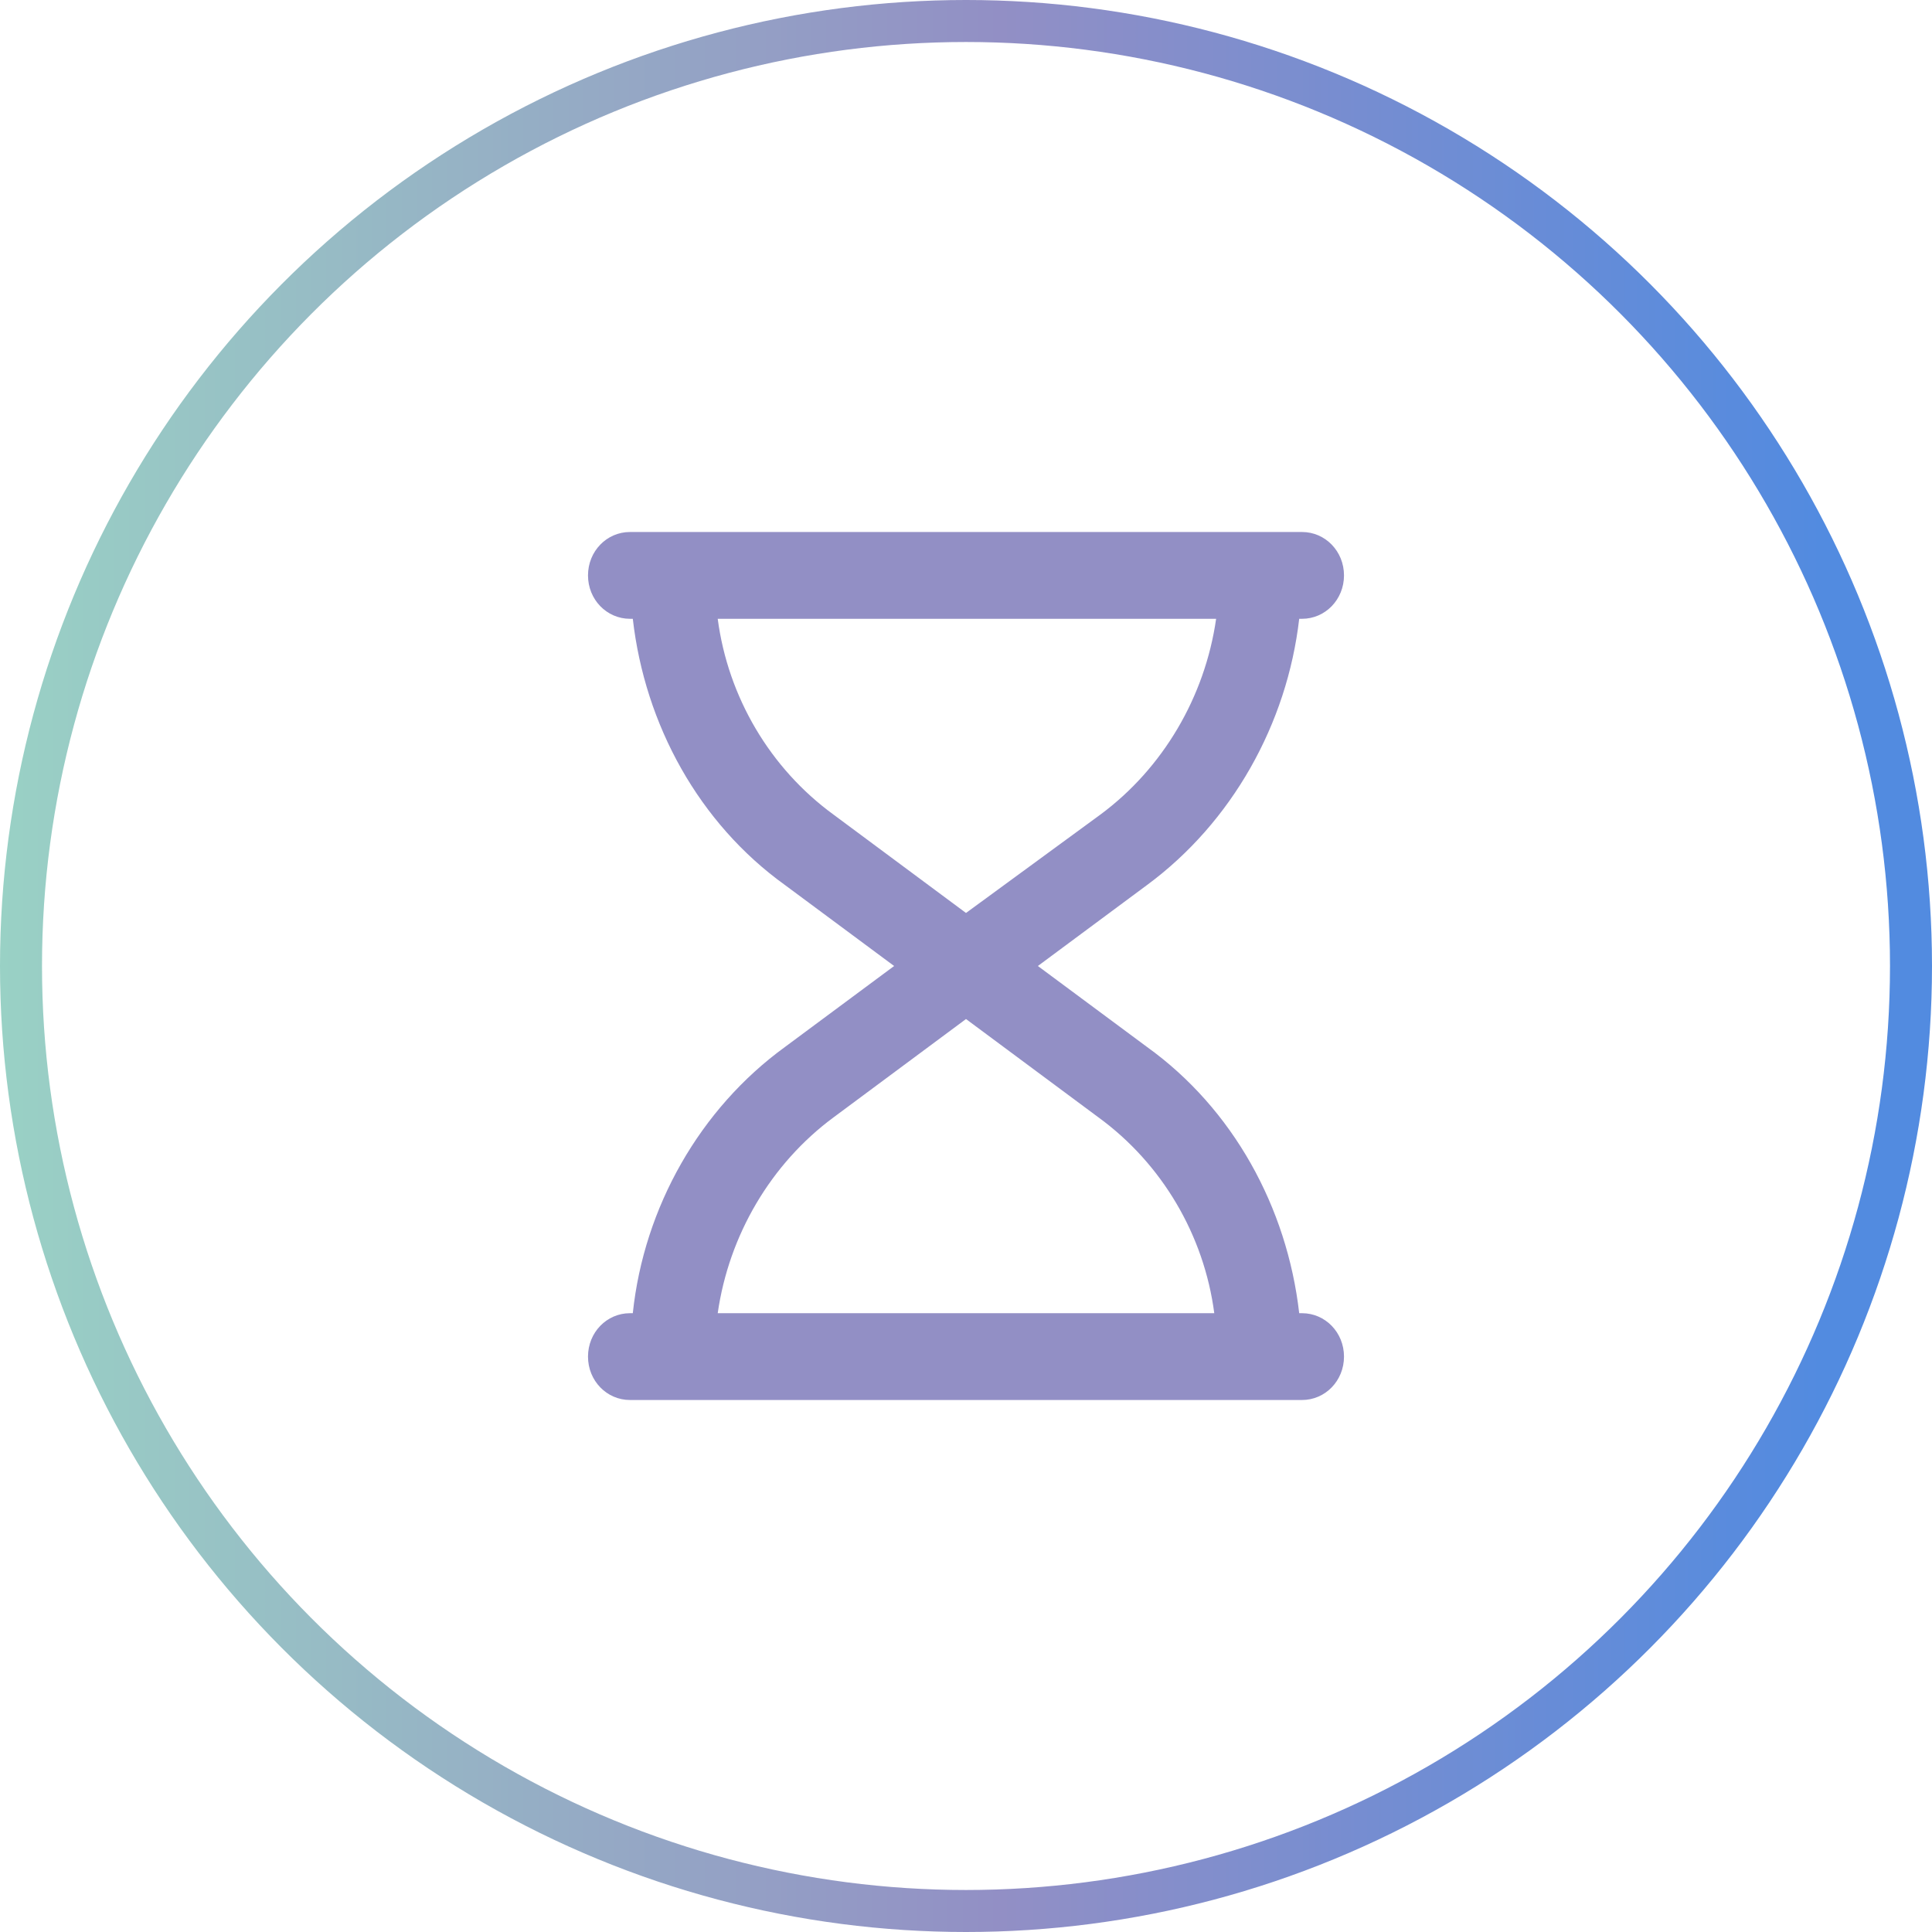
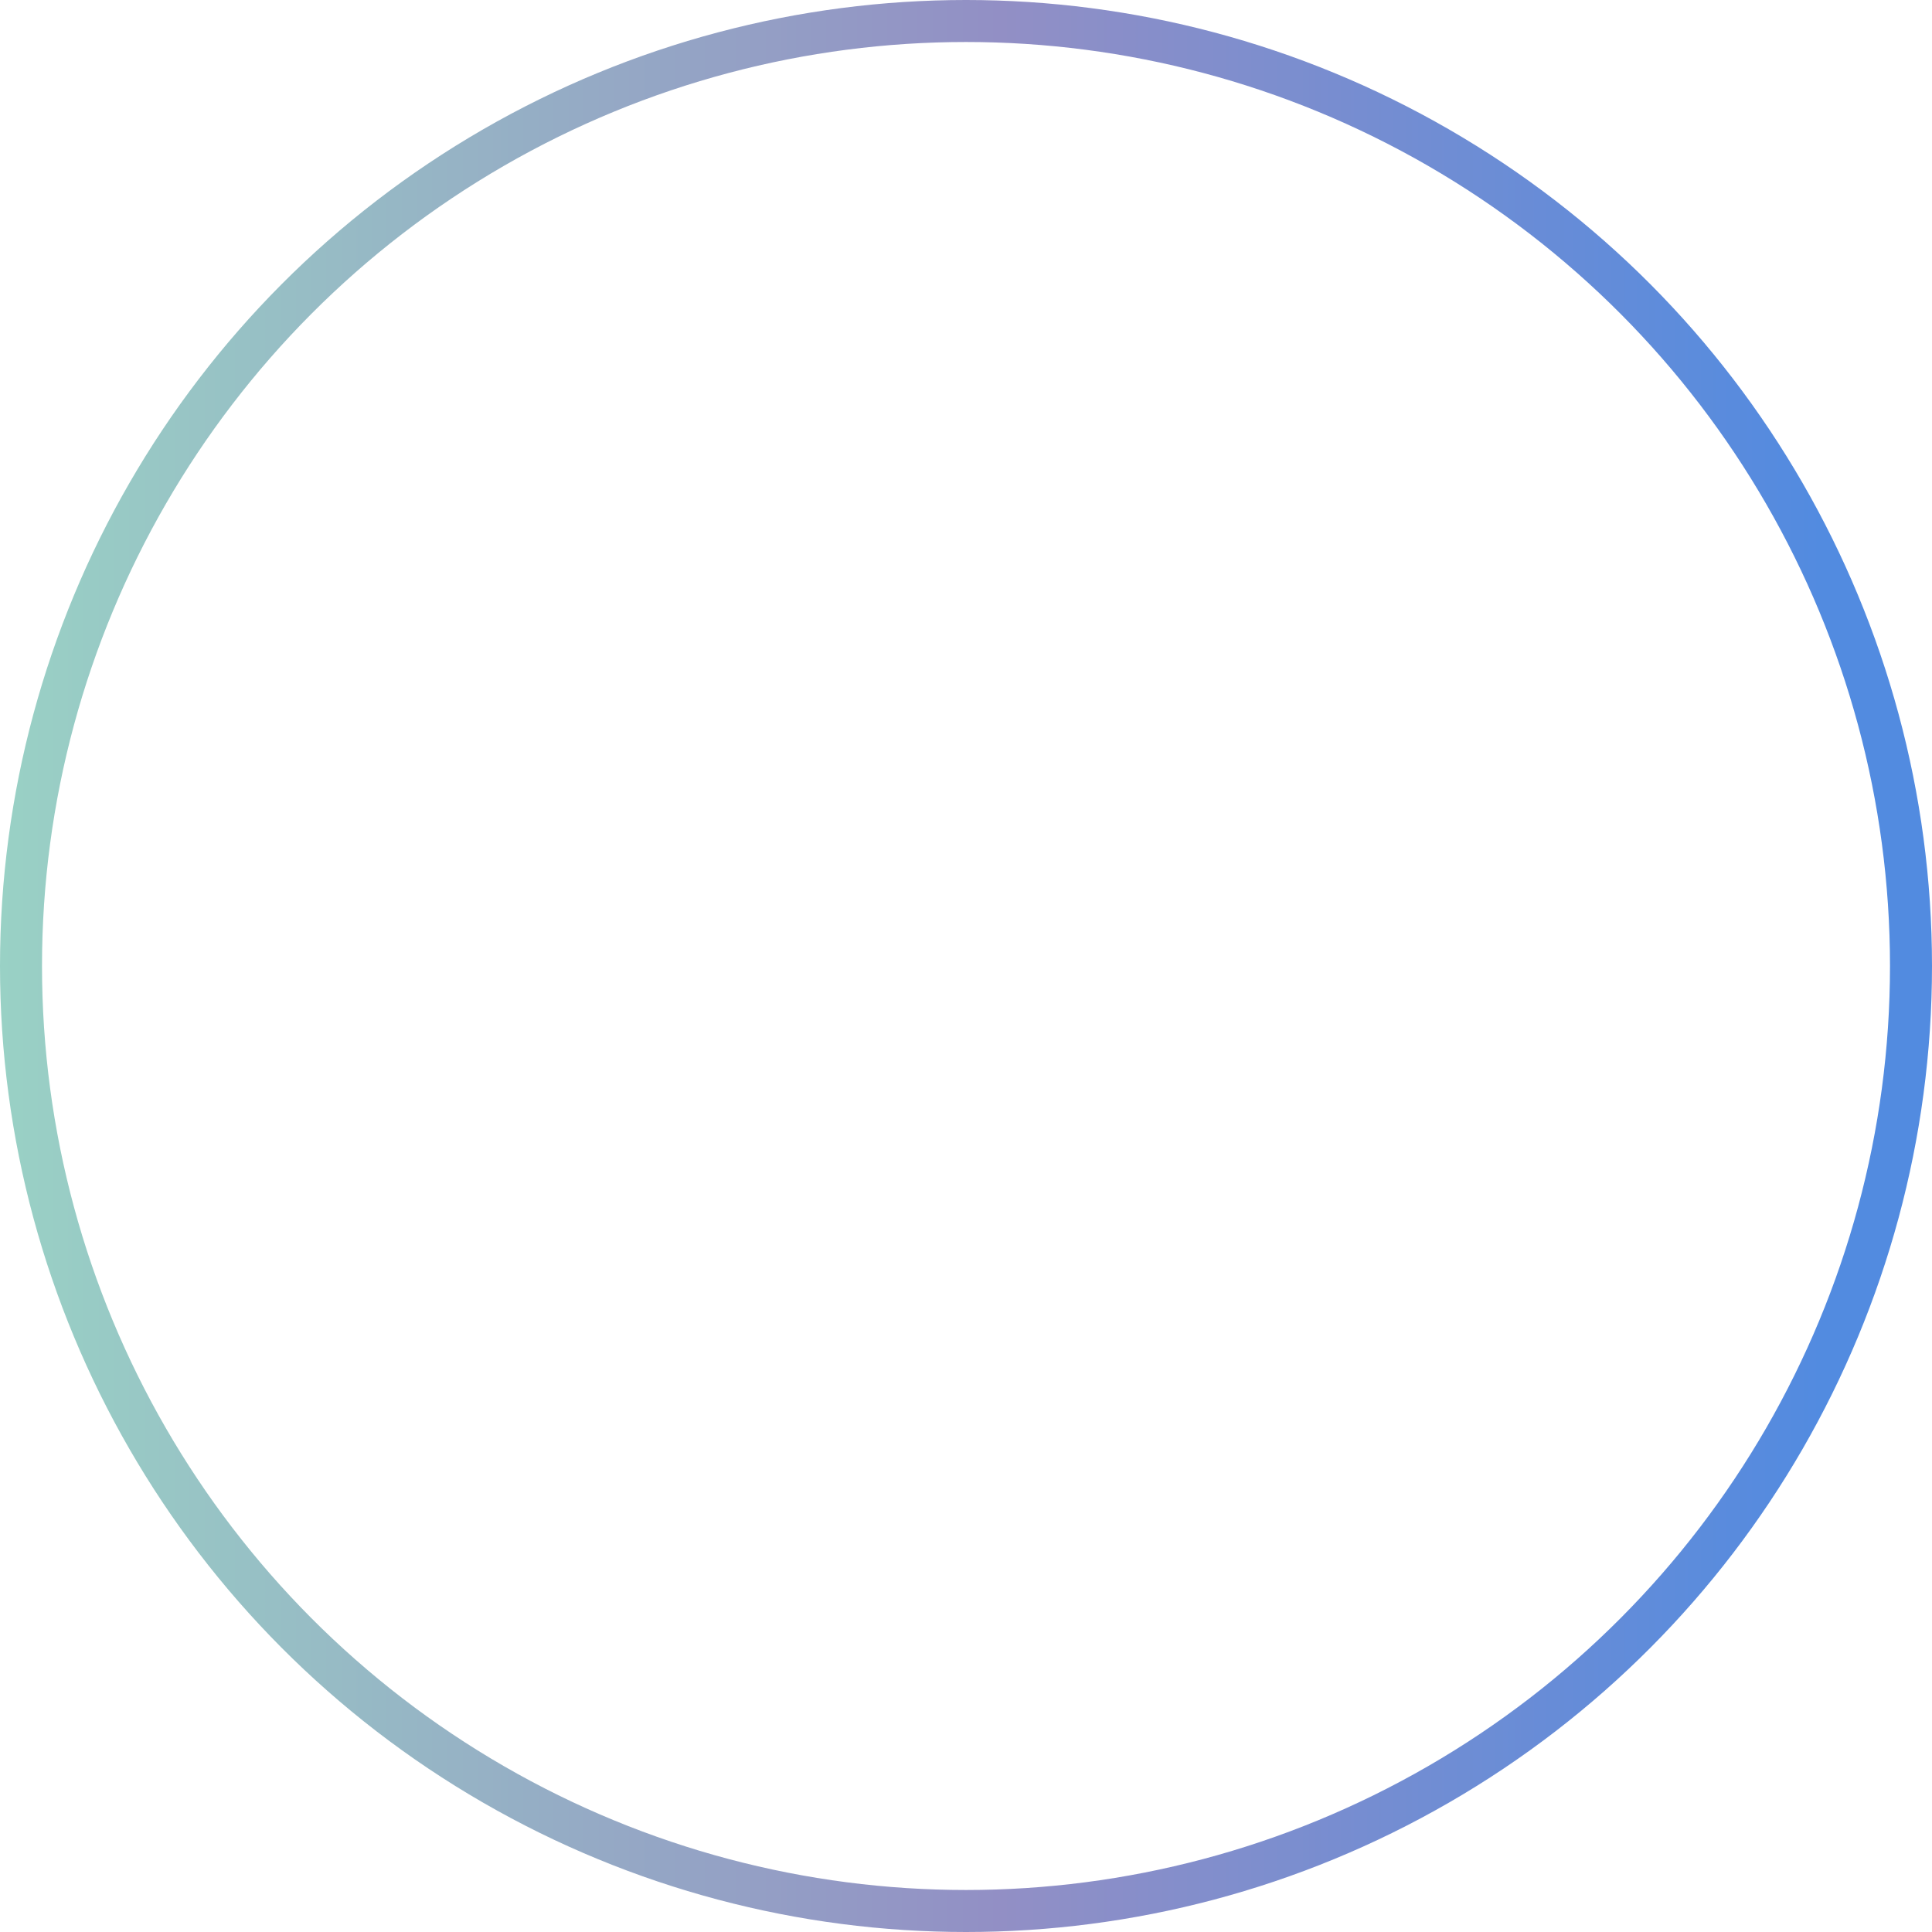
<svg xmlns="http://www.w3.org/2000/svg" width="69" height="69" viewBox="0 0 69 69" fill="none">
  <g filter="url(#filter0_b_5017_909)">
    <circle cx="34.5" cy="34.5" r="33.75" stroke="url(#paint0_linear_5017_909)" stroke-width="1.5" />
  </g>
-   <path d="M46.5 46.9H46.4C45.967 43.111 44.033 39.598 40.967 37.393L37.067 34.5L40.967 31.607C44 29.368 45.967 25.854 46.4 22.1H46.5C47.333 22.1 48 21.411 48 20.55C48 19.689 47.333 19 46.5 19H22.5C21.667 19 21 19.689 21 20.55C21 21.411 21.667 22.1 22.5 22.1H22.6C23.033 25.889 24.967 29.402 28.033 31.607L31.933 34.5L28.033 37.393C25 39.598 23 43.111 22.6 46.9H22.5C21.667 46.9 21 47.589 21 48.45C21 49.311 21.667 50 22.5 50H46.5C47.333 50 48 49.311 48 48.45C48 47.589 47.333 46.9 46.5 46.9ZM29.767 29.092C27.5 27.439 26 24.89 25.633 22.1H43.433C43.033 24.89 41.533 27.439 39.3 29.092L34.5 32.606L29.767 29.092ZM25.633 46.9C26.033 44.11 27.533 41.561 29.767 39.908L34.5 36.394L39.233 39.908C41.5 41.561 43 44.11 43.367 46.9H25.633Z" fill="#928FC5" />
  <defs>
    <filter id="filter0_b_5017_909" x="-20" y="-20" width="109" height="109" filterUnits="userSpaceOnUse" color-interpolation-filters="sRGB">
      <feFlood flood-opacity="0" result="BackgroundImageFix" />
      <feGaussianBlur in="BackgroundImageFix" stdDeviation="10" />
      <feComposite in2="SourceAlpha" operator="in" result="effect1_backgroundBlur_5017_909" />
      <feBlend mode="normal" in="SourceGraphic" in2="effect1_backgroundBlur_5017_909" result="shape" />
    </filter>
    <linearGradient id="paint0_linear_5017_909" x1="0" y1="34.5" x2="65.102" y2="34.5" gradientUnits="userSpaceOnUse">
      <stop stop-color="#99D1C5" />
      <stop offset="0.549" stop-color="#928FC5" />
      <stop offset="1" stop-color="#528BE0" />
    </linearGradient>
  </defs>
</svg>